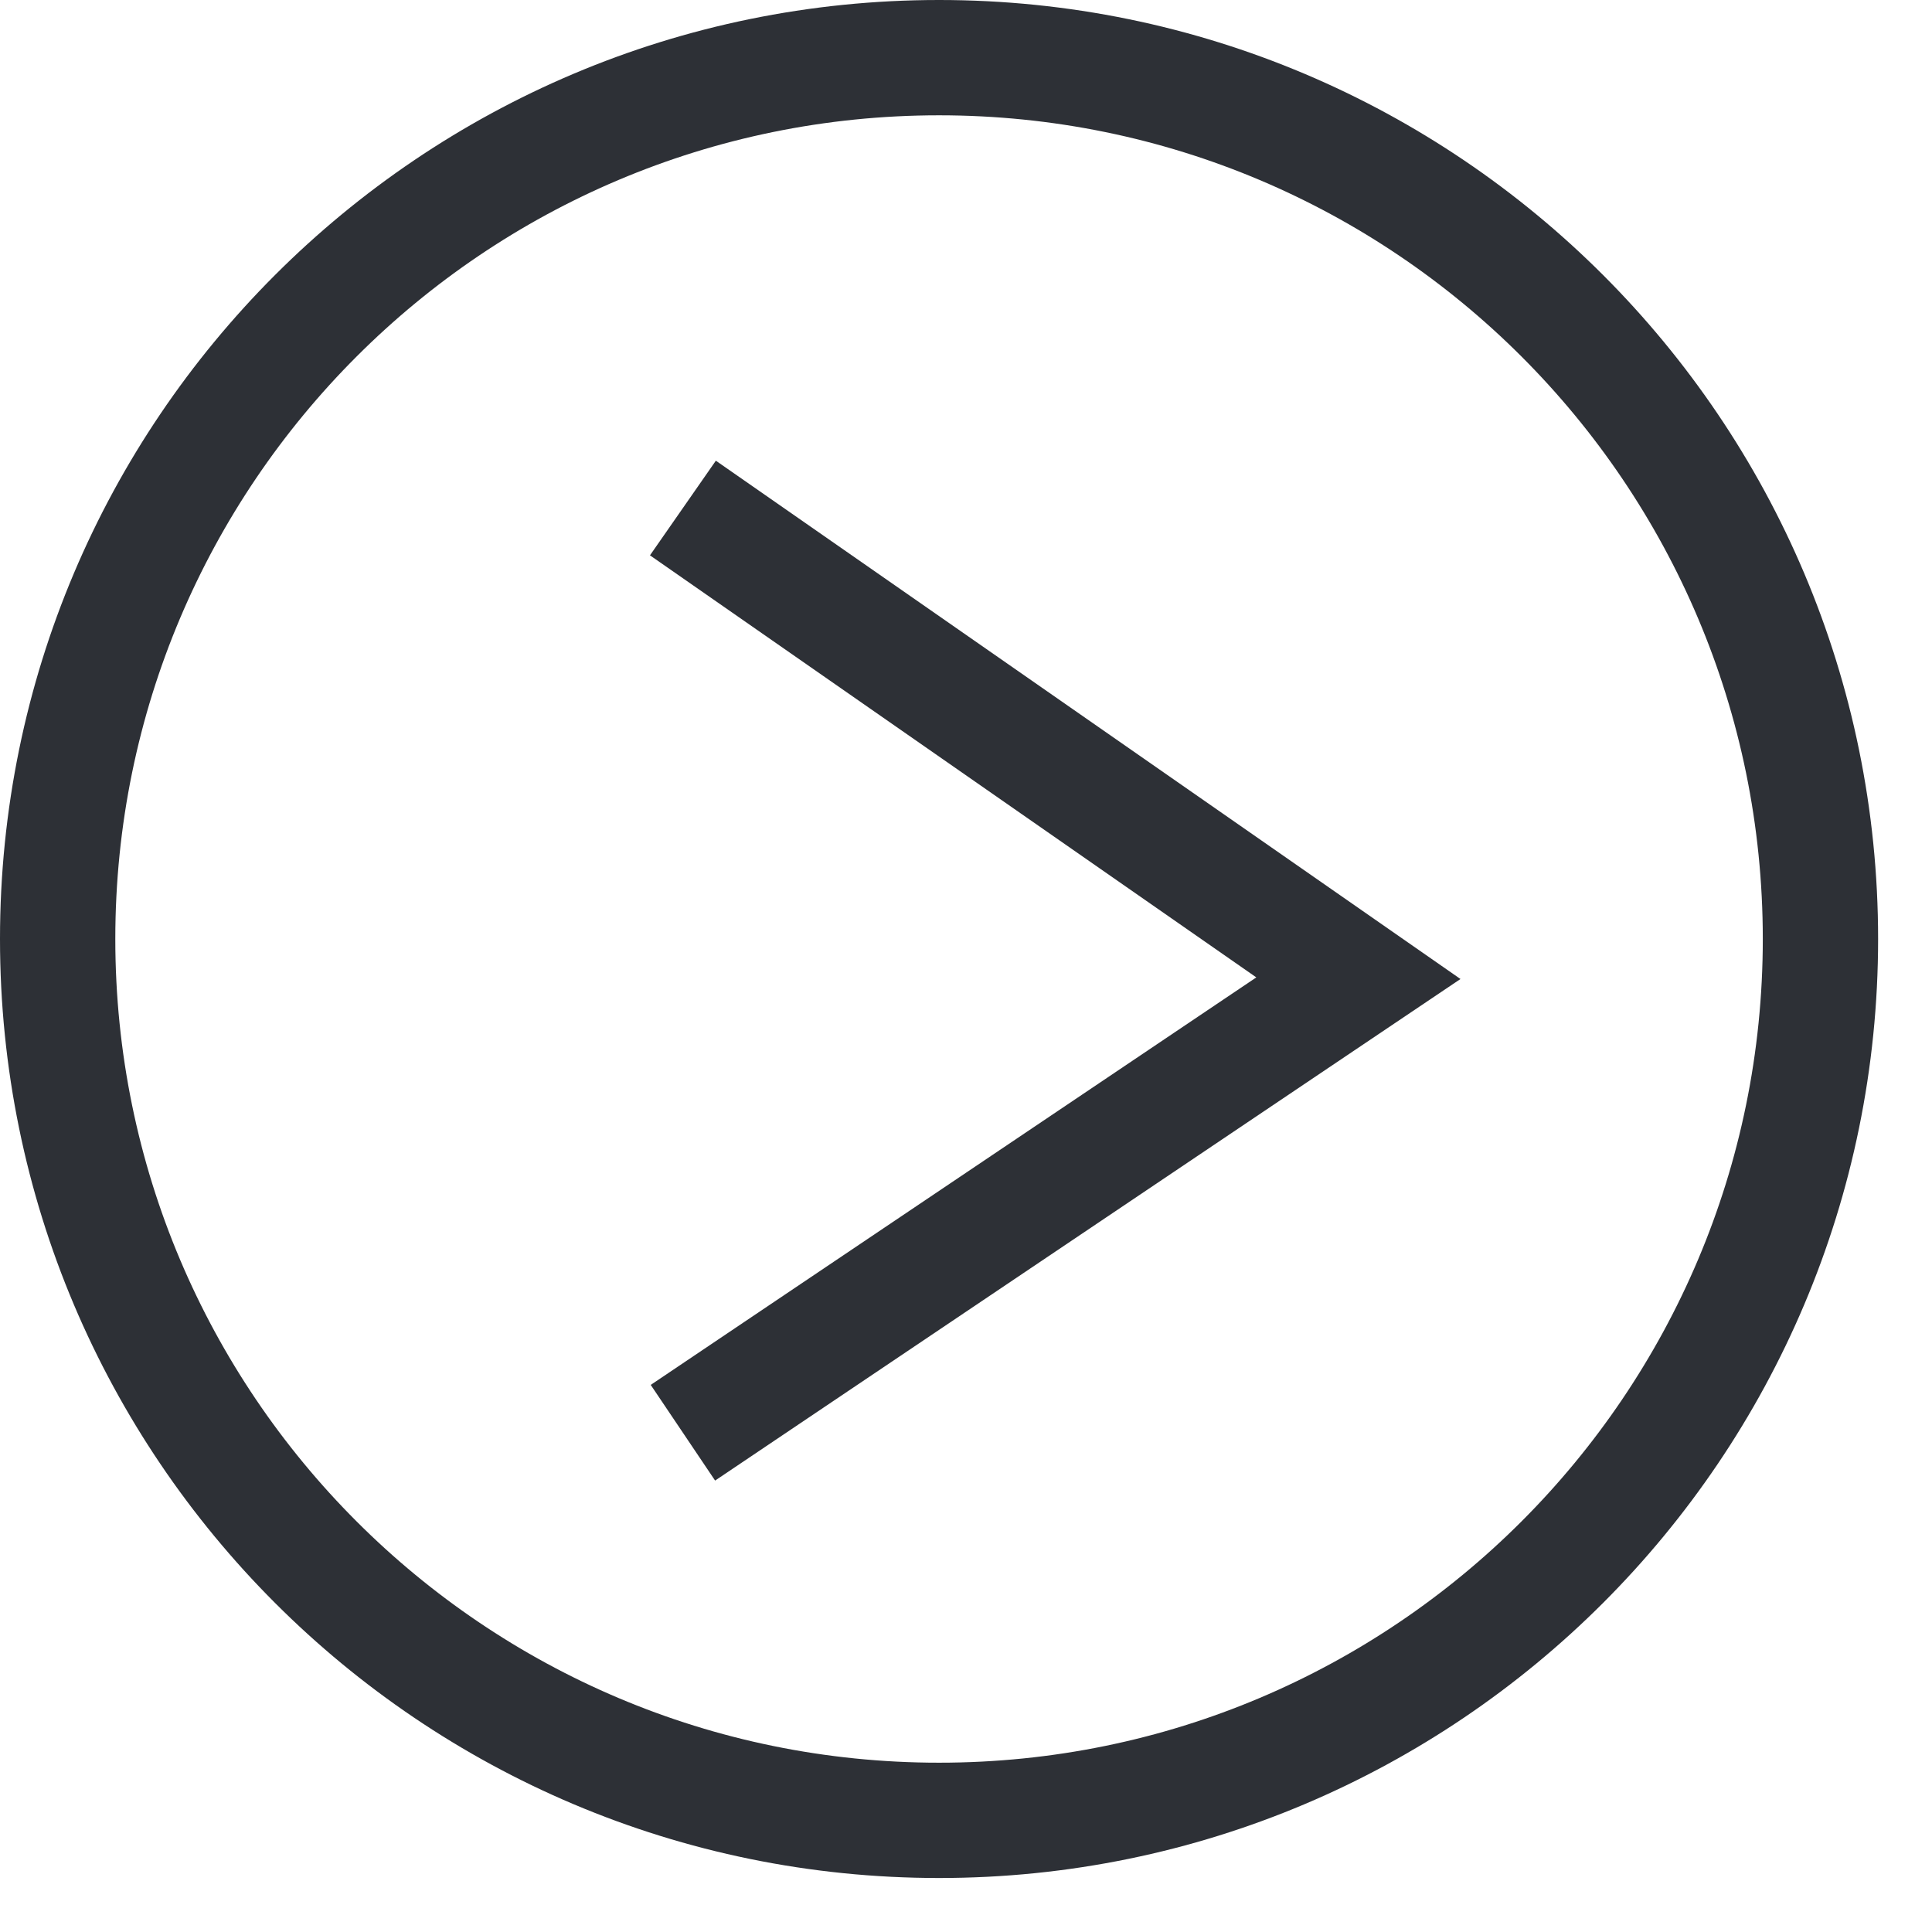
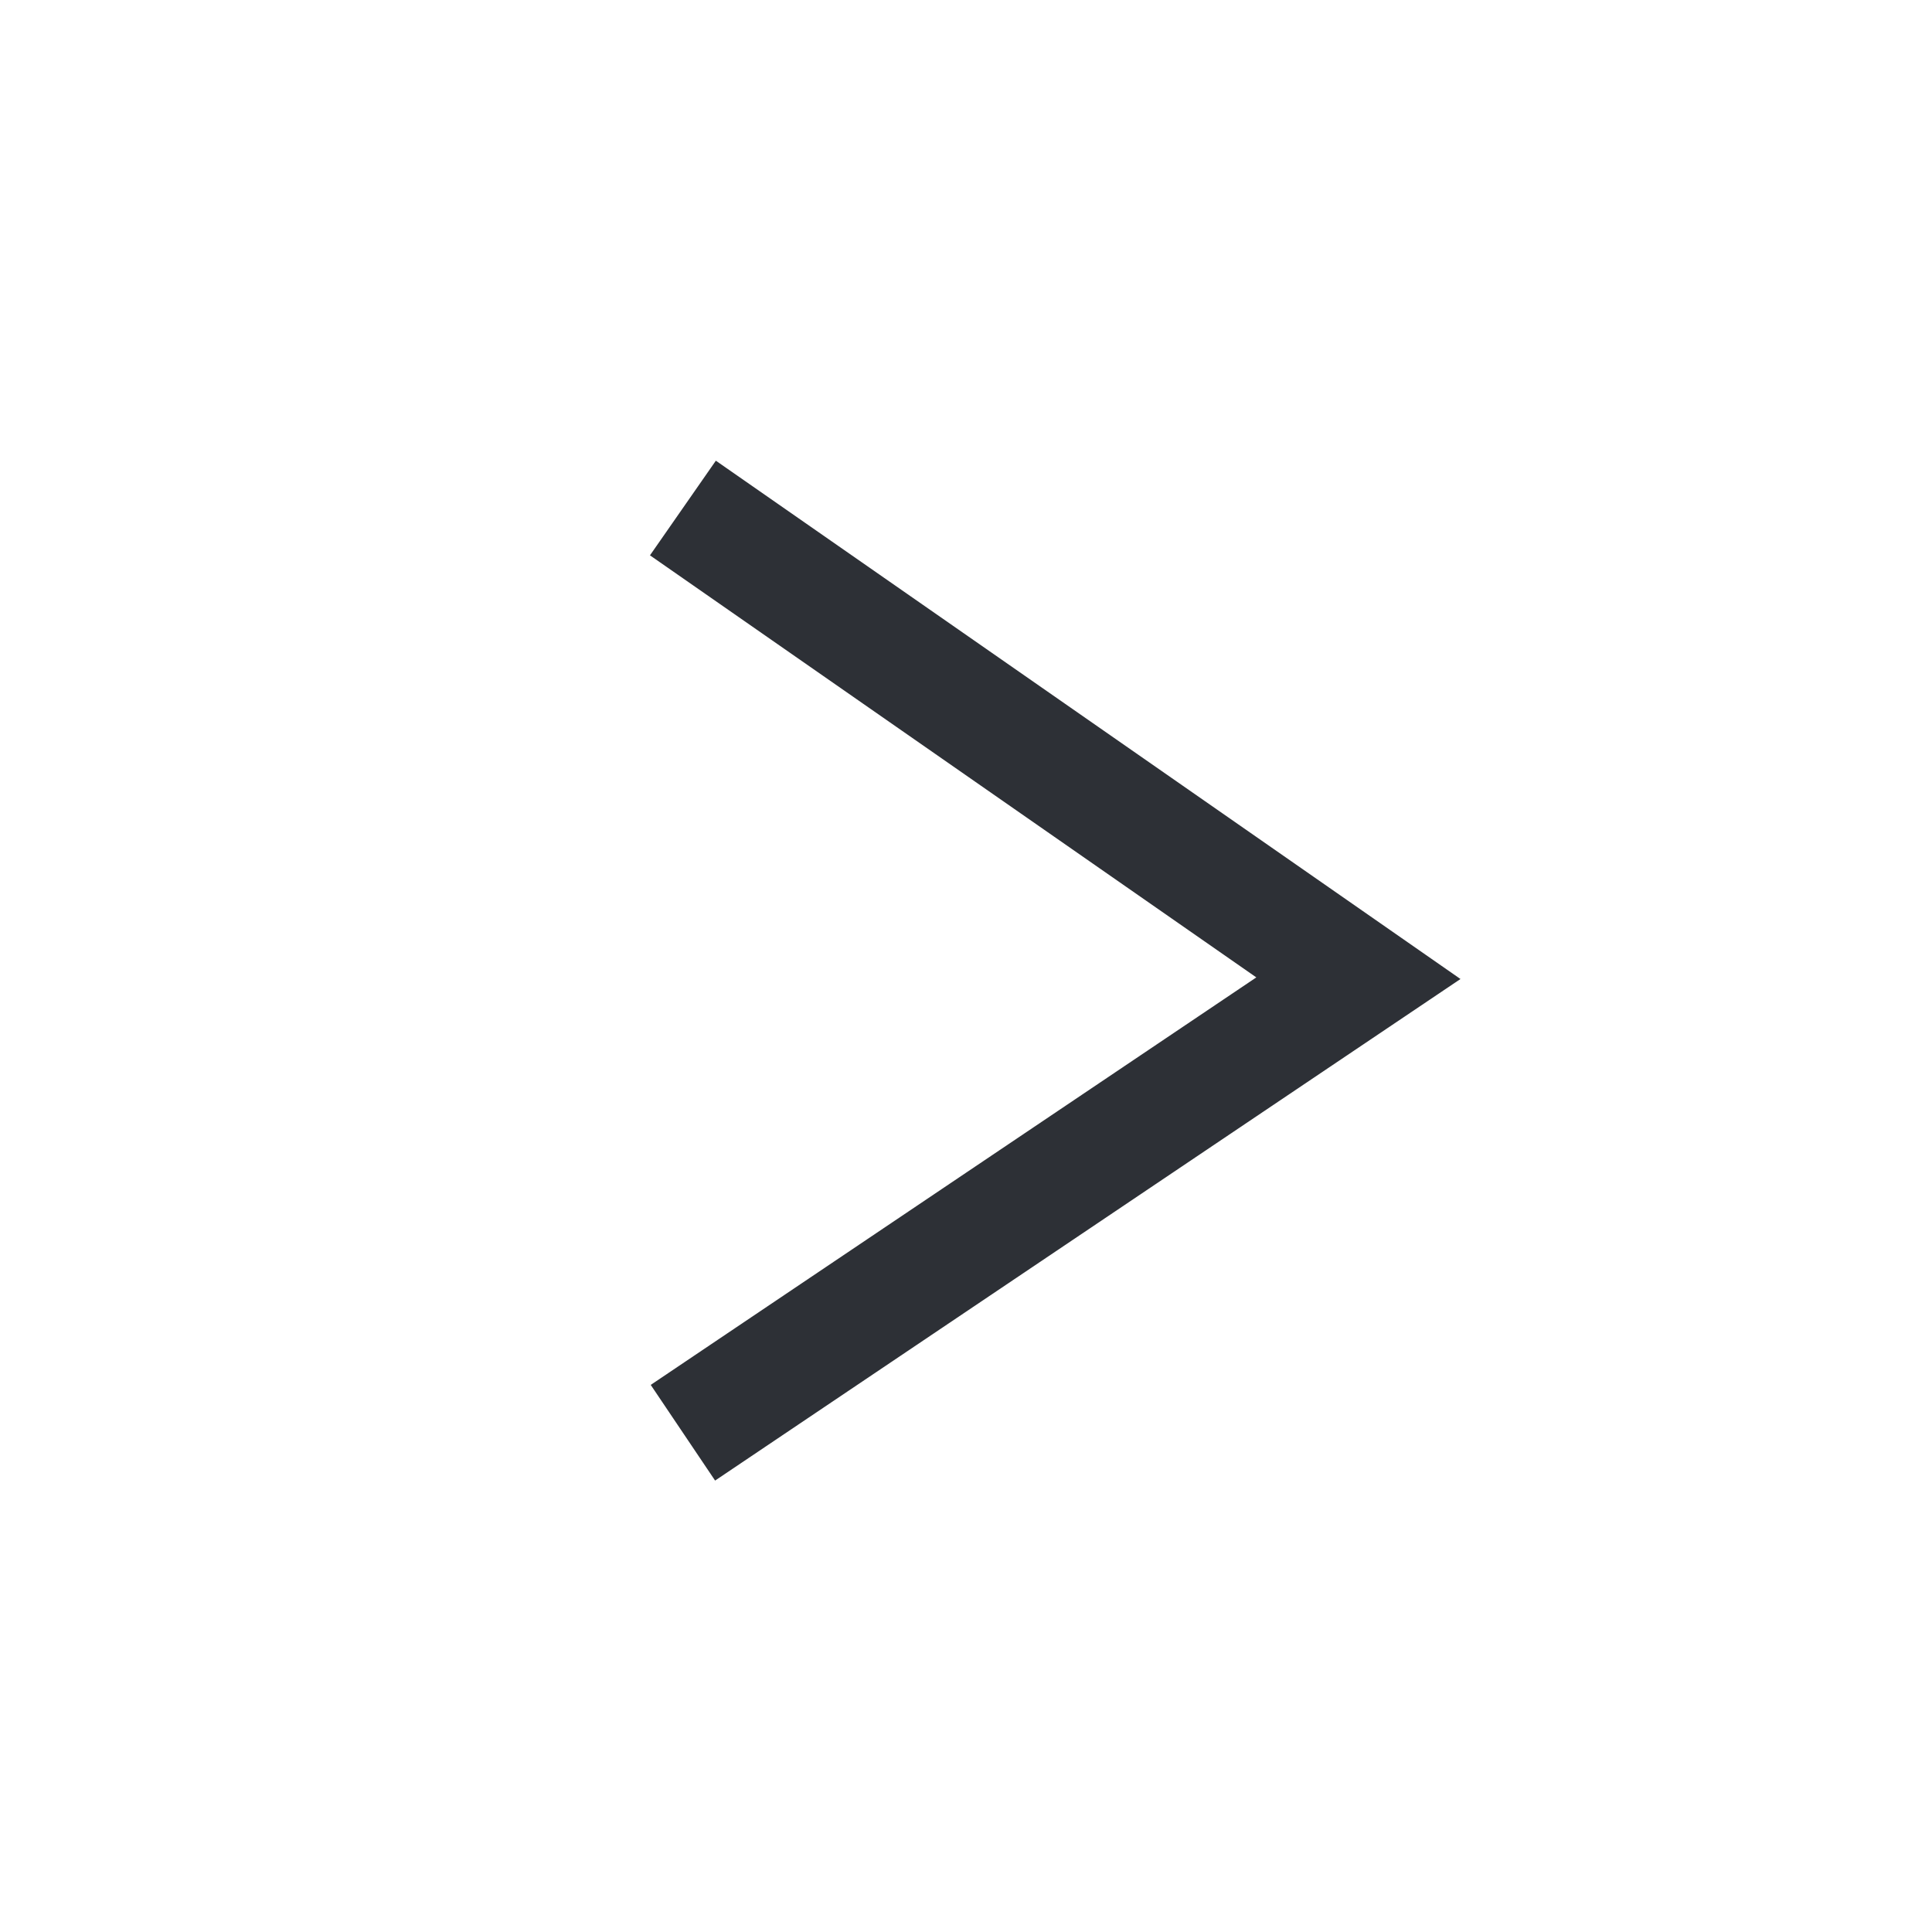
<svg xmlns="http://www.w3.org/2000/svg" width="19px" height="19px" viewBox="0 0 19 19" version="1.1">
  <title>icn-fom</title>
  <desc>Created with Sketch.</desc>
  <defs />
  <g id="Icons" stroke="none" stroke-width="1" fill="none" fill-rule="evenodd">
    <g id="Desktop-HD" transform="translate(-94, -35)" stroke="#2D3036" stroke-width="1.134">
      <g id="icn-fom" transform="translate(94, 35)">
-         <path d="M9.235,17.902 C14.022,17.902 17.903,14.021 17.903,9.234 C17.903,4.447 14.022,0.567 9.235,0.567 C4.448,0.567 0.567,4.447 0.567,9.234 C0.567,14.021 4.448,17.902 9.235,17.902 L9.235,17.902 Z" id="Stroke-1" />
        <polyline id="Stroke-3" points="6.716 4.996 13.359 9.62 6.716 14.09" />
      </g>
    </g>
  </g>
</svg>